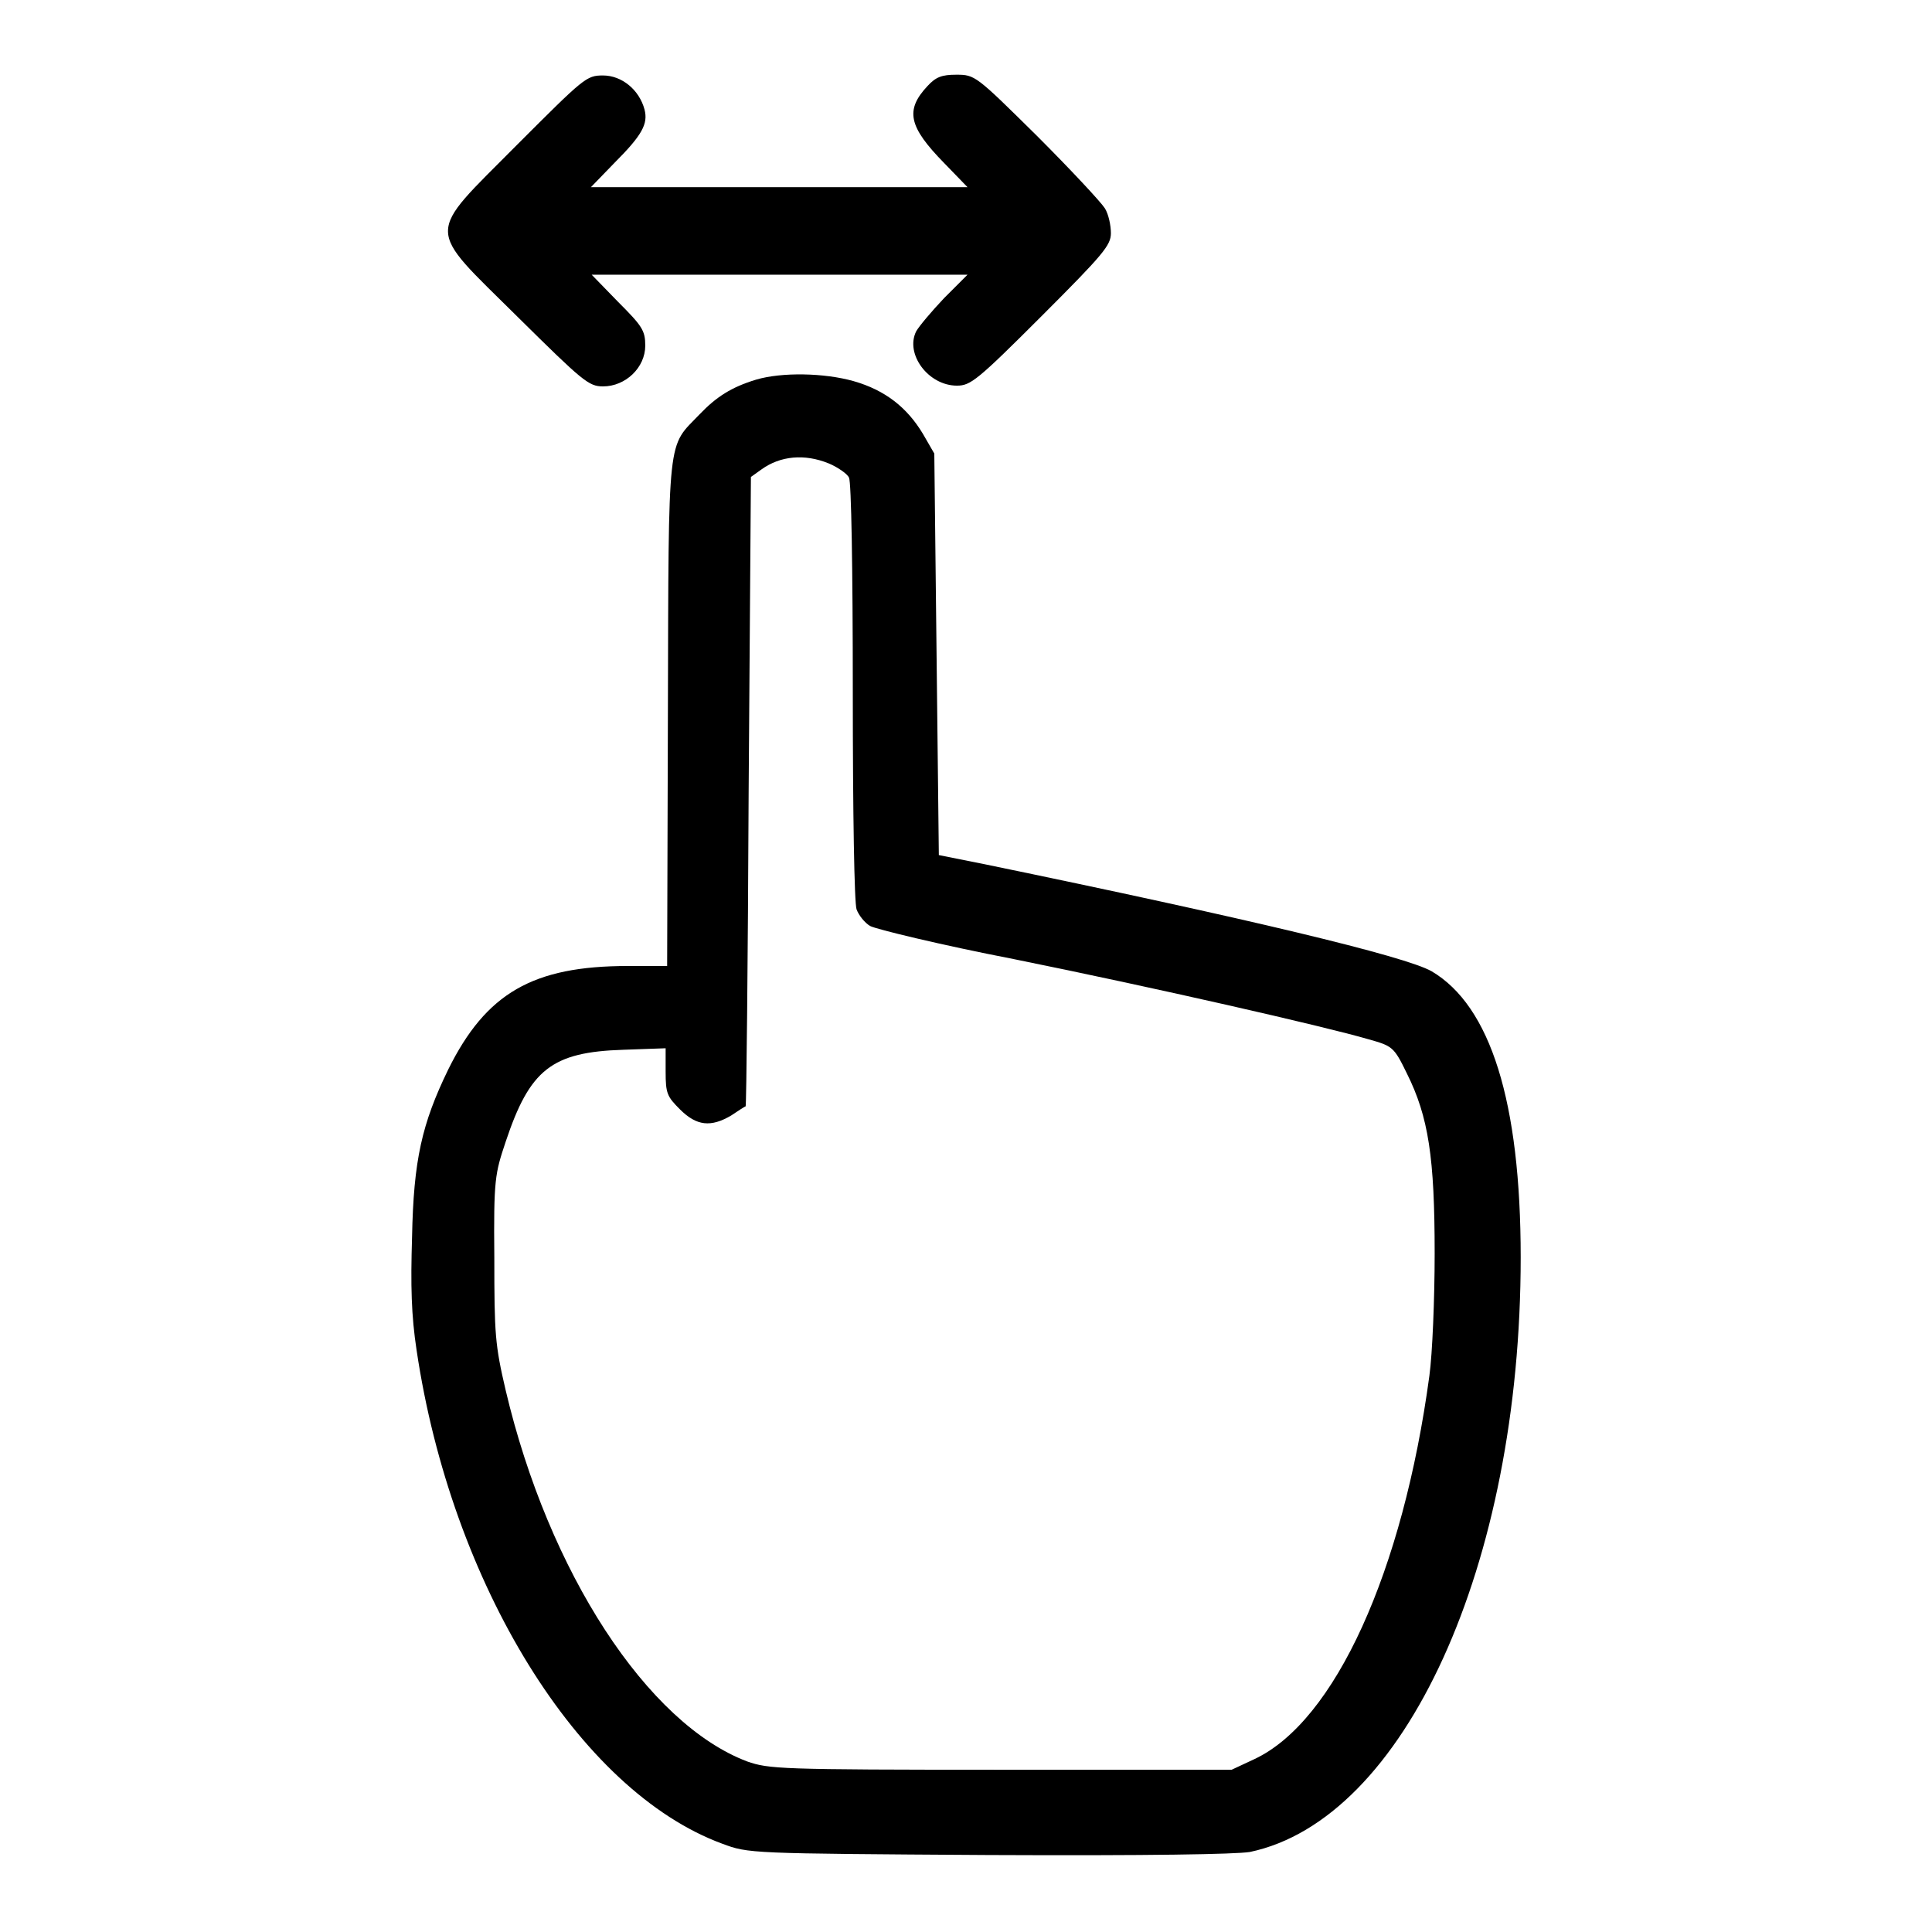
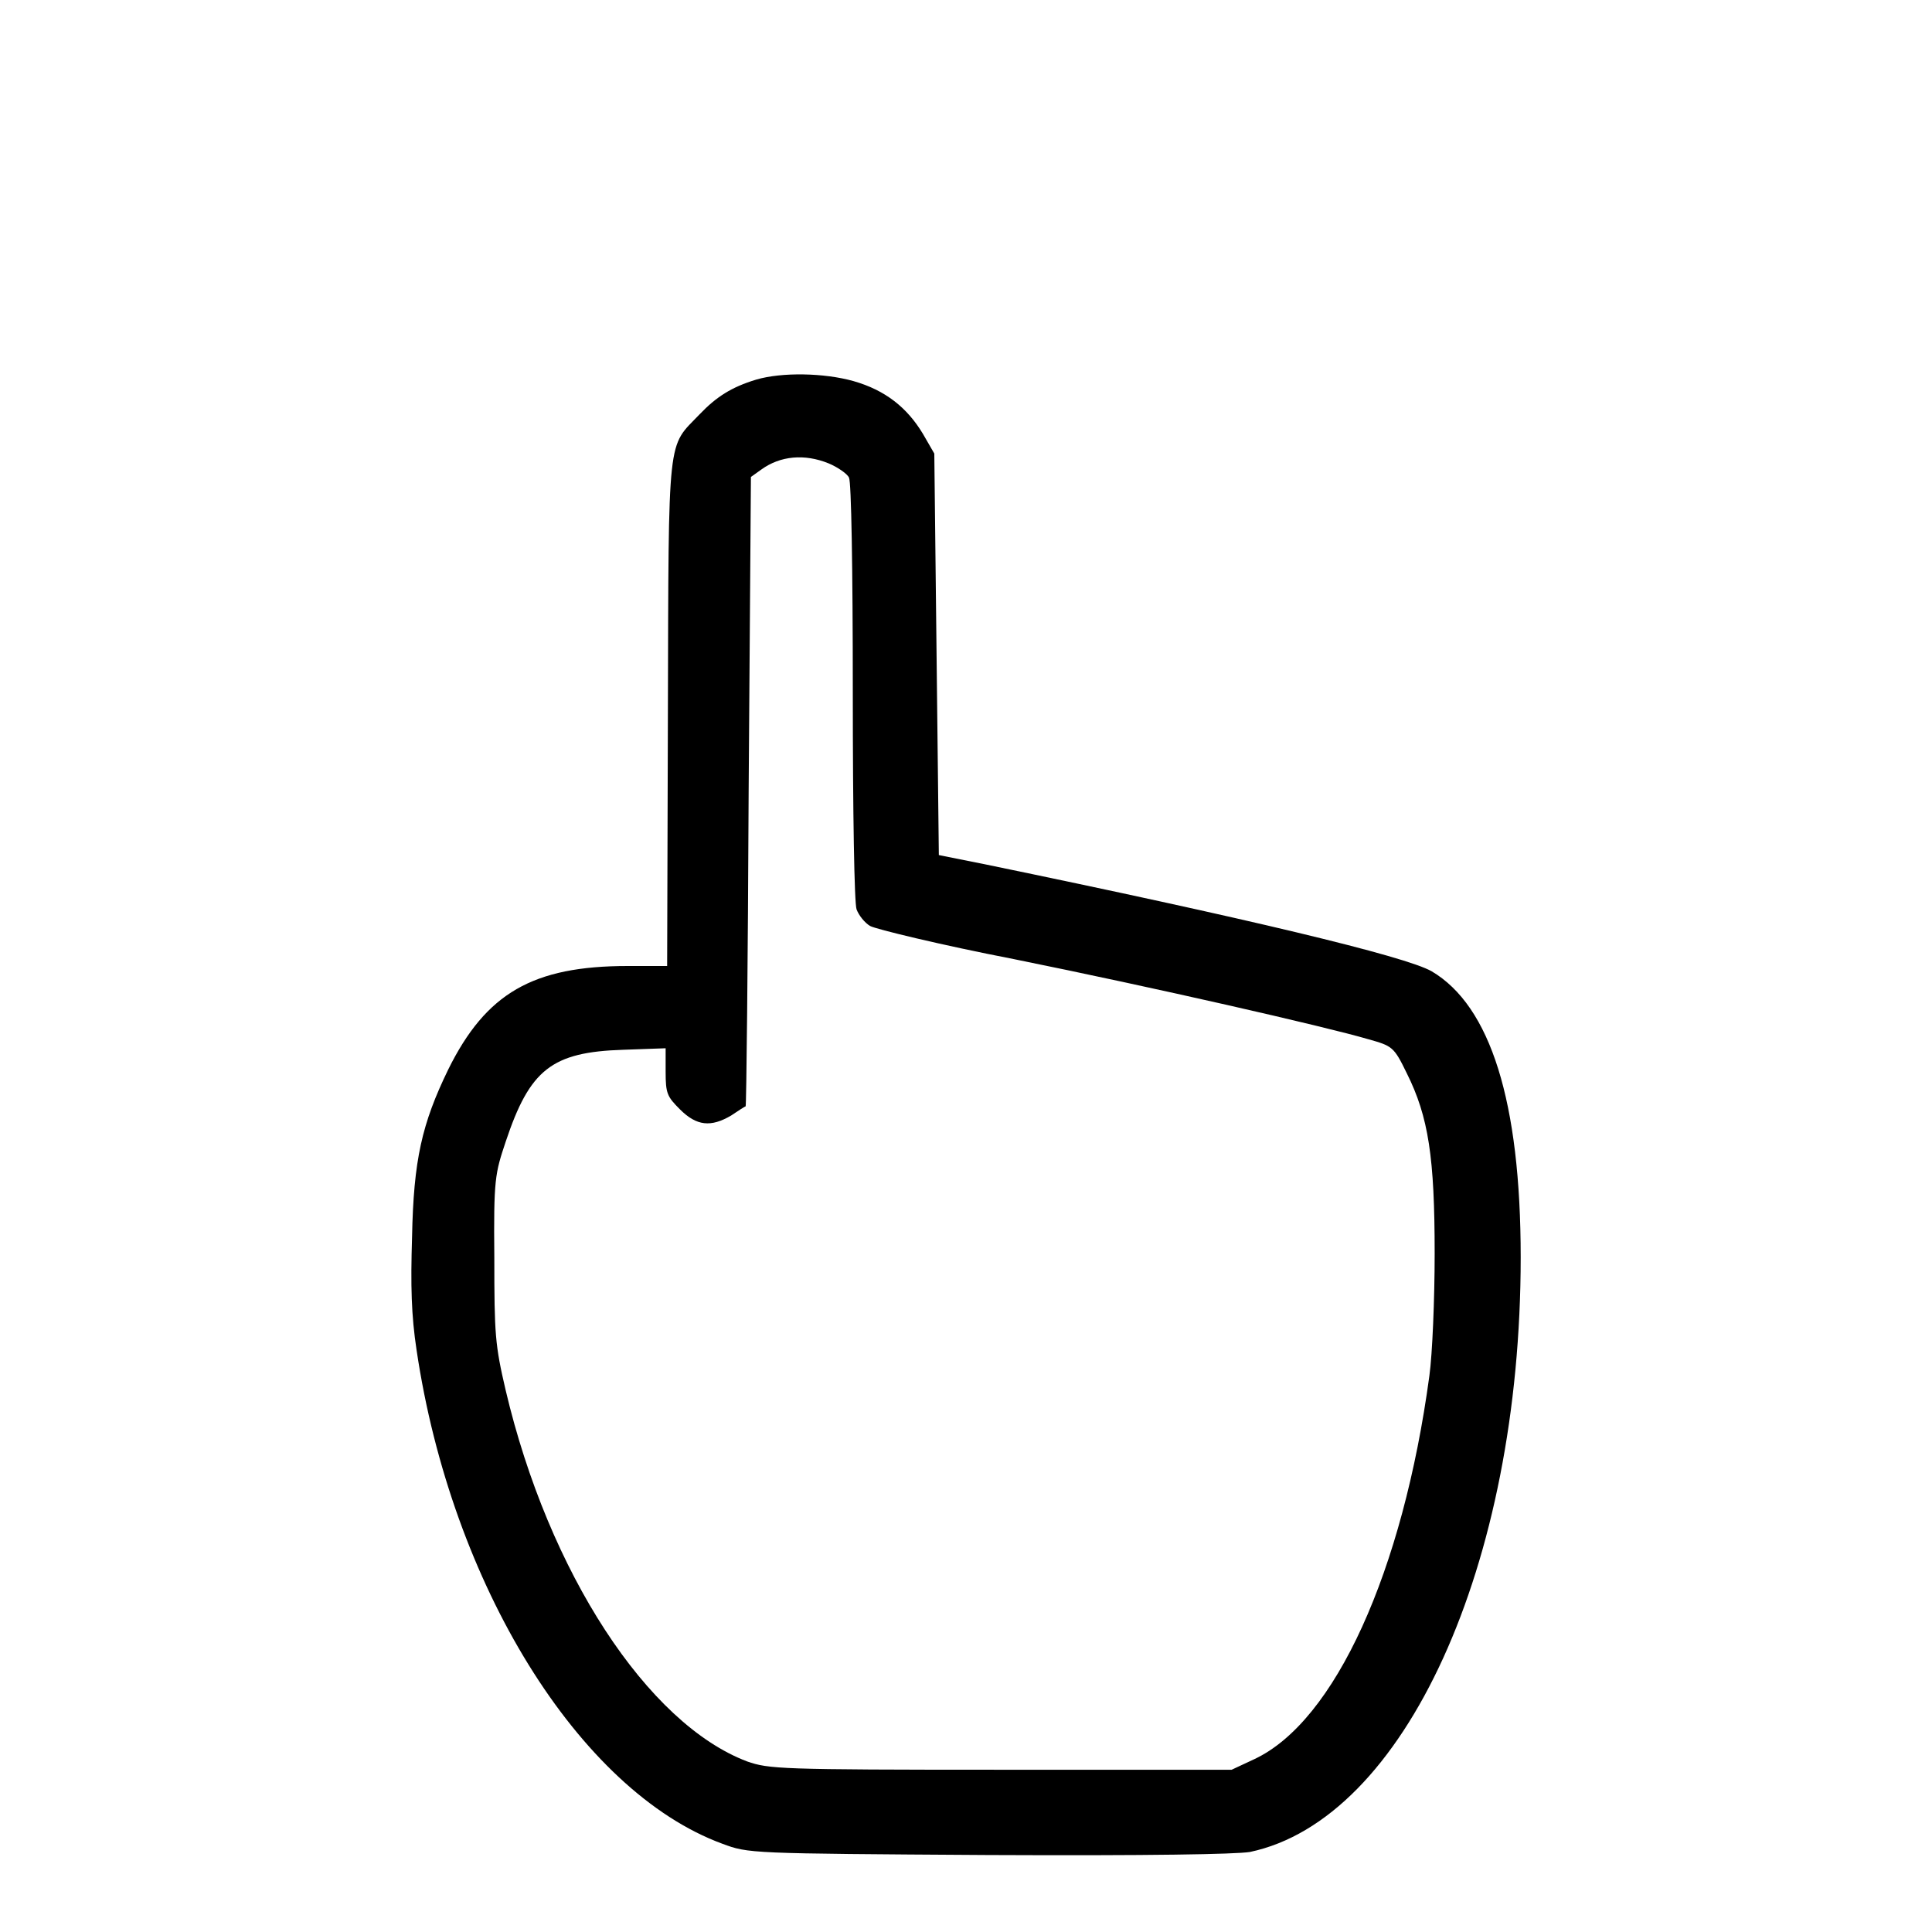
<svg xmlns="http://www.w3.org/2000/svg" version="1.1" x="0px" y="0px" viewBox="0 0 256 256" enable-background="new 0 0 256 256" xml:space="preserve">
  <g>
    <g>
      <g>
-         <path fill="#000000" d="M68.5,19.2C56.3,31.5,56.3,29.8,68.6,42c8.6,8.5,9.4,9.2,11.3,9.2c3,0,5.6-2.5,5.6-5.4c0-2-0.4-2.6-3.6-5.8l-3.5-3.6h24.9h24.9l-3.1,3.1c-1.7,1.8-3.3,3.7-3.7,4.4c-1.5,3,1.6,7.2,5.4,7.2c1.8,0,2.7-0.7,11.2-9.2c8.2-8.2,9.2-9.4,9.2-11c0-1-0.3-2.5-0.8-3.3s-4.5-5.1-9-9.6c-8.1-8-8.2-8.1-10.7-8.1c-1.9,0-2.7,0.3-3.8,1.5c-3,3.2-2.5,5.4,2.2,10.2l3.1,3.2h-24.9H78.3l3.1-3.2c3.7-3.7,4.5-5.2,4-7.1c-0.7-2.6-3-4.5-5.5-4.5C77.7,10,77.4,10.3,68.5,19.2z" />
        <path fill="#000000" d="M100.2,50.3c-3.3,1-5.3,2.3-7.5,4.6c-4.3,4.5-4.1,2-4.2,39.5L88.4,128h-5.2c-12.6,0-18.8,3.6-23.8,13.7c-3.5,7.2-4.6,12-4.8,22.2c-0.2,6.5-0.1,10.4,0.6,15c4.6,31,21.5,58.4,40.5,65.4c3.5,1.3,3.5,1.3,35.2,1.5c21.7,0.1,32.7-0.1,34.7-0.4c20.5-4.3,35.9-38,35.9-78.8c0-20.6-4-33.3-11.8-37.9c-3.5-2-24.4-7-59.3-14.2l-6-1.2l-0.3-26.6l-0.3-26.6l-1.5-2.6c-2.1-3.5-5-5.8-9.2-7C109.2,49.4,103.6,49.3,100.2,50.3z M109.8,61.4c1.2,0.5,2.5,1.4,2.7,1.9c0.3,0.6,0.5,11.7,0.5,28.4c0,16.1,0.2,28,0.5,28.8c0.3,0.8,1.1,1.8,1.8,2.2c0.7,0.4,9.3,2.5,19.1,4.4c18.3,3.7,41.1,8.9,46.9,10.6c3.2,0.9,3.4,1,5.1,4.5c2.9,5.8,3.7,11.2,3.7,23.9c0,6-0.3,13.3-0.7,16.2c-3.5,25.9-12.5,45.8-23.2,50.8l-3,1.4h-30.6c-29.4,0-30.7-0.1-33.6-1.1c-13.2-5-26.3-25-32-49.2c-1.4-6-1.5-7.4-1.5-17.5c-0.1-10.5,0.1-11.2,1.5-15.4c3.2-9.6,6.1-11.9,15.6-12.2l5.6-0.2v3.1c0,2.9,0.2,3.3,1.9,5c2.2,2.2,4.1,2.4,6.8,0.8c0.9-0.6,1.8-1.2,1.9-1.2c0.1-0.1,0.3-18.9,0.4-41.8l0.3-41.6l1.4-1C103.4,60.4,106.6,60.1,109.8,61.4z" />
      </g>
    </g>
  </g>
</svg>